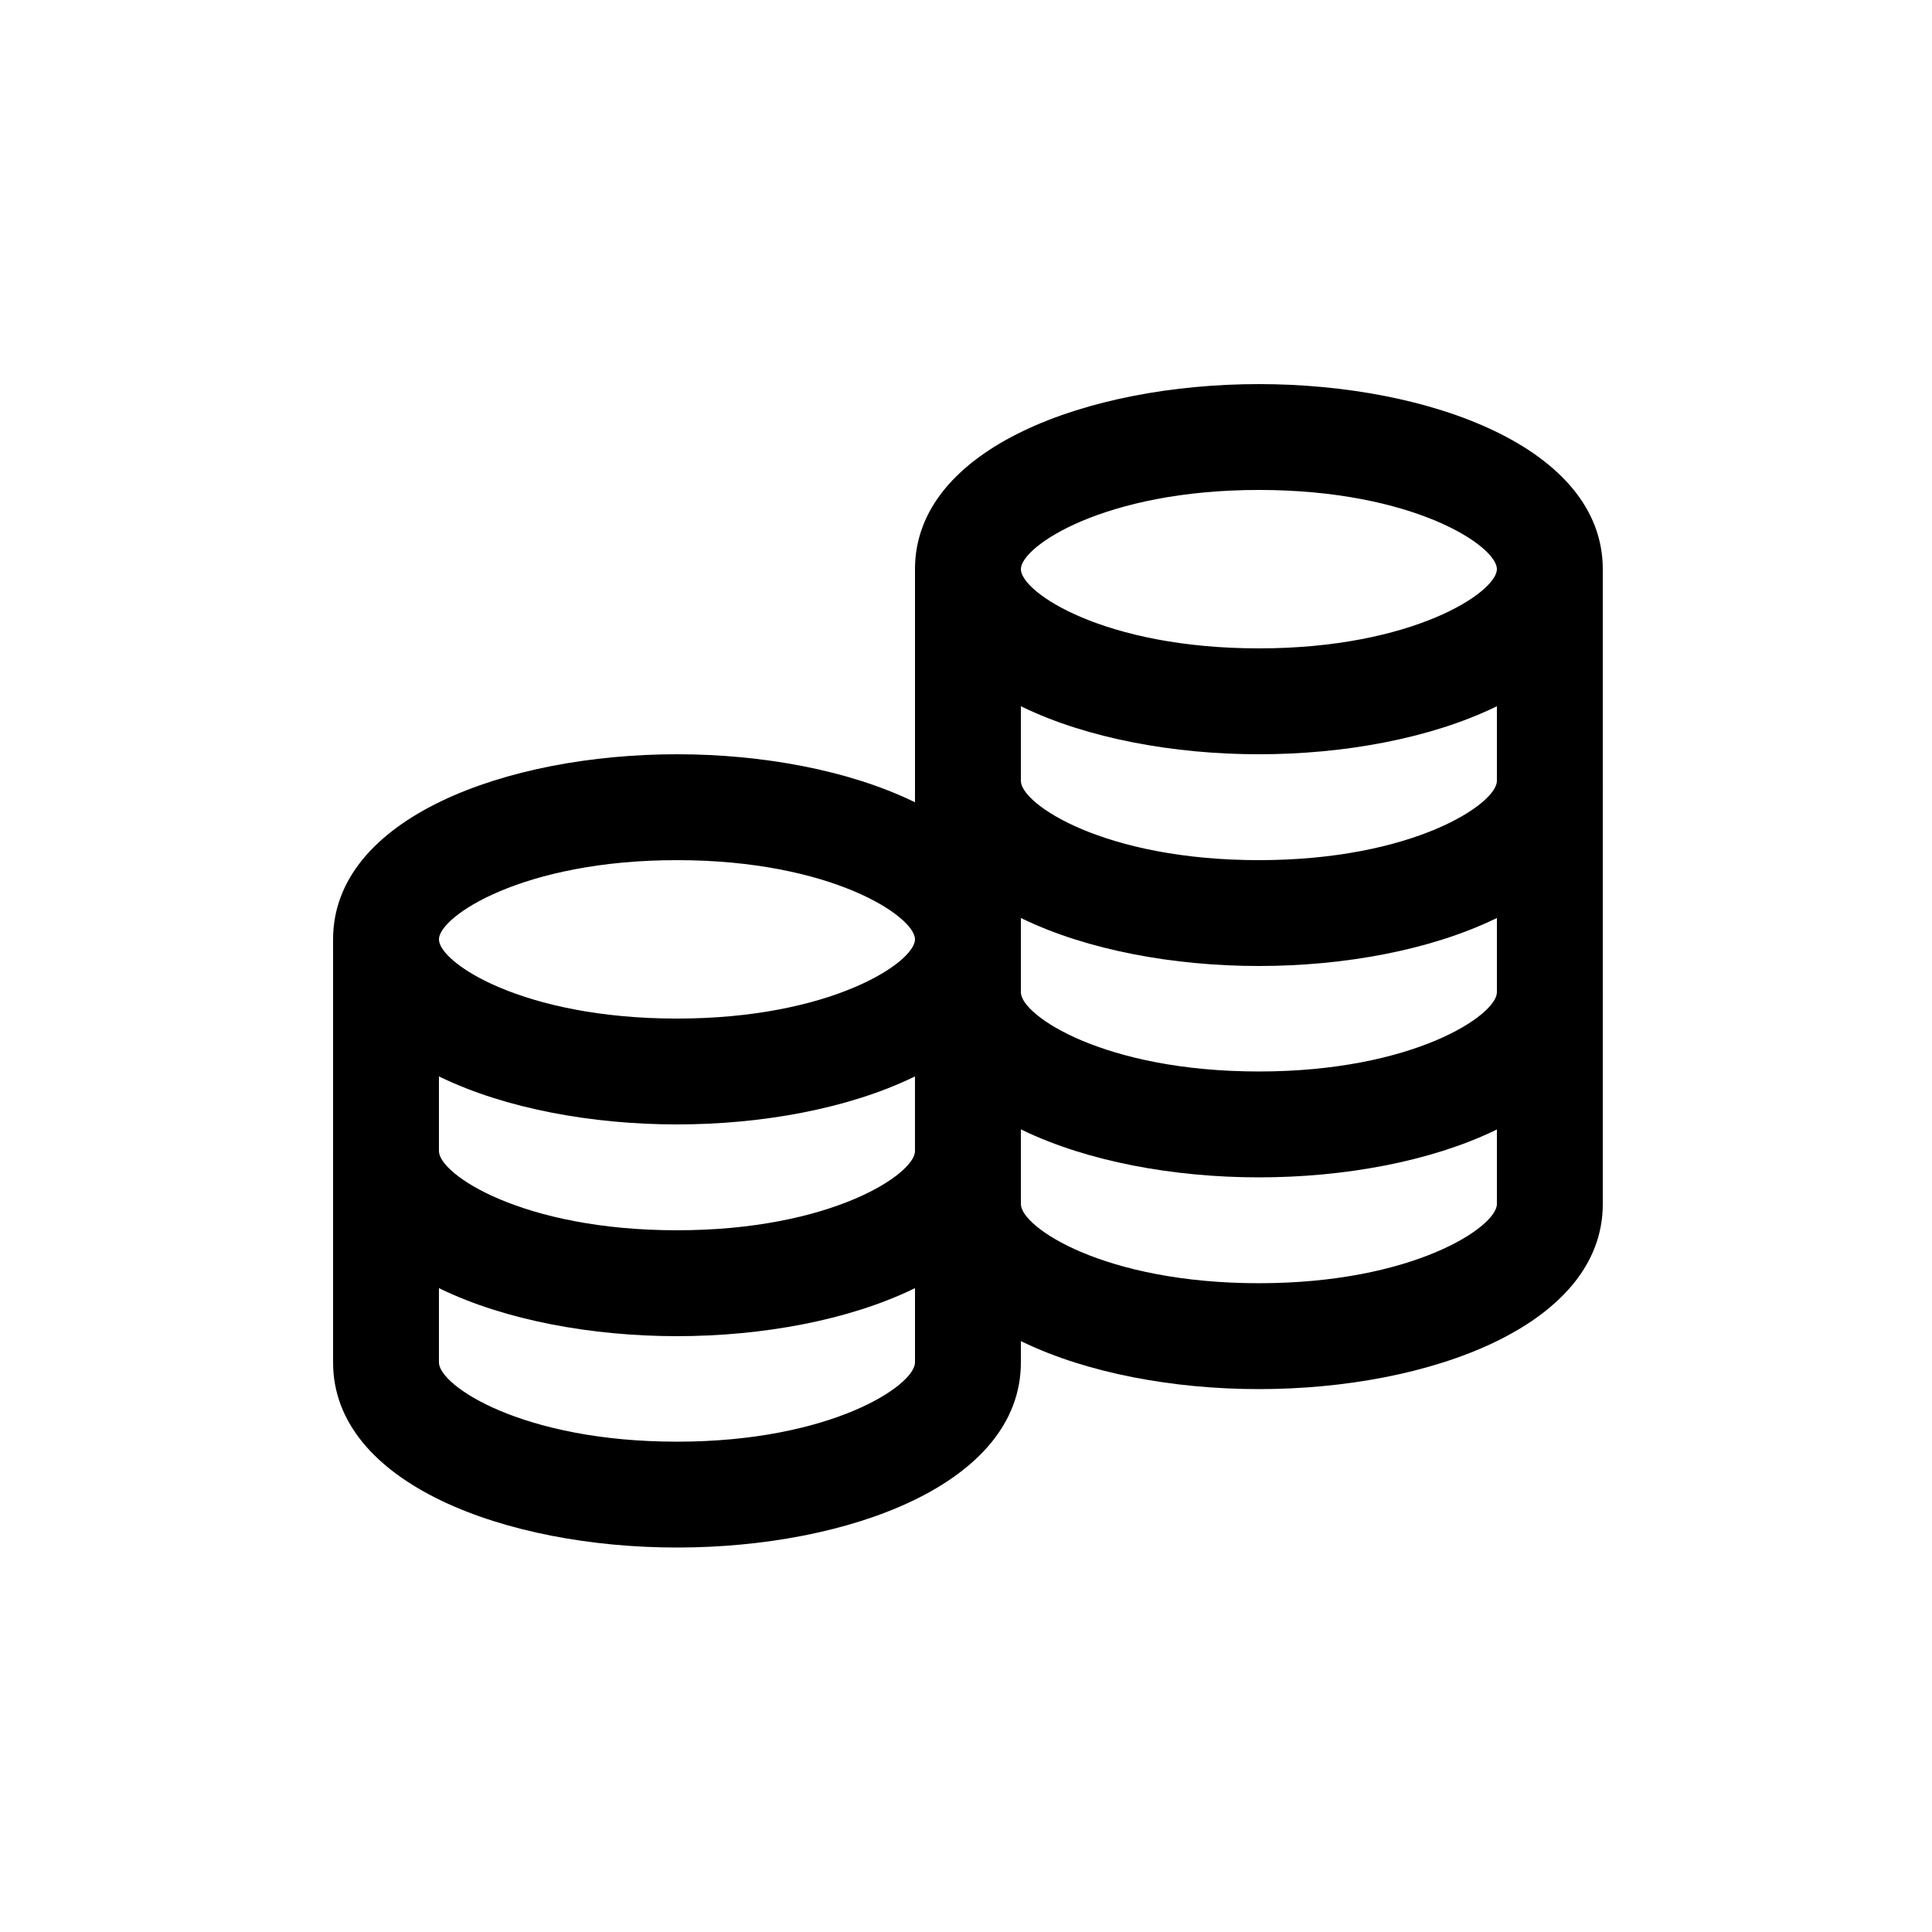
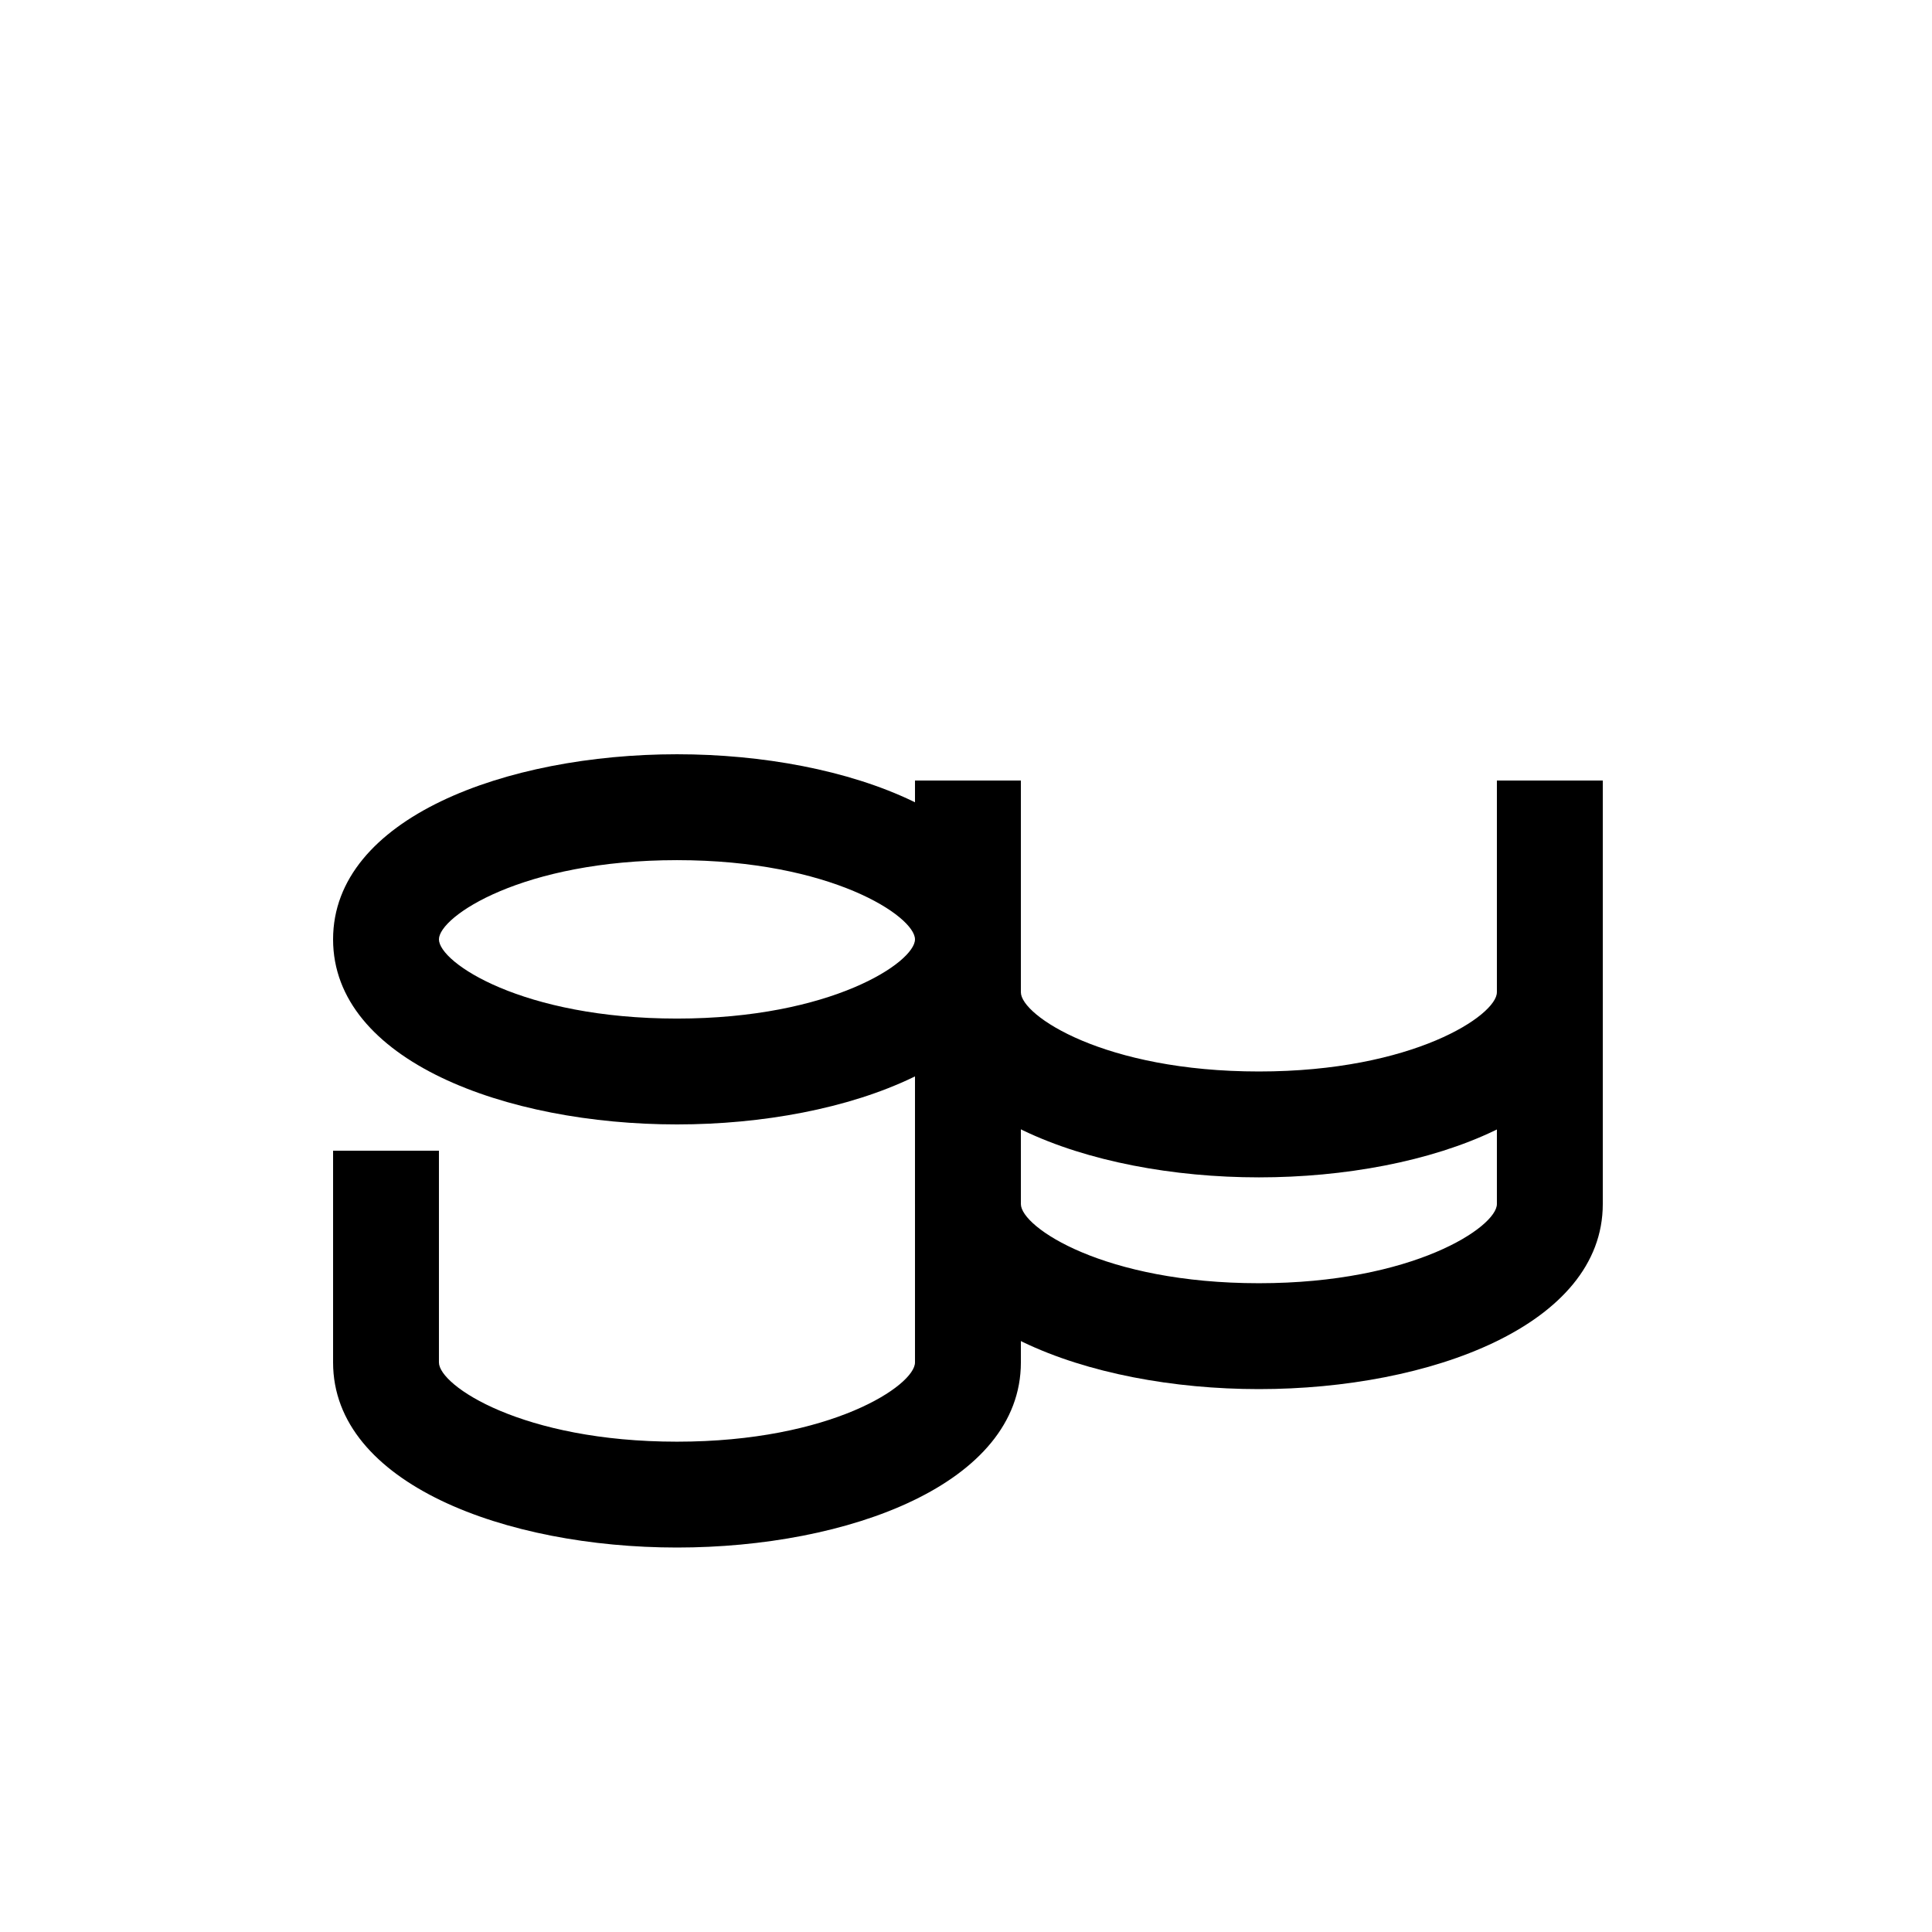
<svg xmlns="http://www.w3.org/2000/svg" width="52" height="52" viewBox="0 0 52 52" fill="none">
-   <path d="M33.883 20.301C29.286 20.301 24.627 18.585 24.627 15.319C24.627 12.054 29.286 10.338 33.883 10.338C38.48 10.338 43.139 12.054 43.139 15.319C43.139 18.585 38.48 20.301 33.883 20.301ZM33.883 13.187C29.723 13.187 27.477 14.706 27.477 15.319C27.477 15.943 29.723 17.451 33.883 17.451C38.043 17.451 40.289 15.933 40.289 15.319C40.289 14.695 38.043 13.187 33.883 13.187Z" fill="black" />
-   <path d="M33.883 26C29.286 26 24.627 24.284 24.627 21.018V15.319H27.477V21.018C27.477 21.642 29.723 23.151 33.883 23.151C38.043 23.151 40.289 21.632 40.289 21.018V15.319H43.139V21.018C43.139 24.284 38.48 26 33.883 26Z" fill="black" />
  <path d="M33.883 31.689C29.286 31.689 24.627 29.973 24.627 26.707V21.008H27.477V26.707C27.477 27.331 29.723 28.839 33.883 28.839C38.043 28.839 40.289 27.321 40.289 26.707V21.008H43.139V26.707C43.139 29.983 38.48 31.689 33.883 31.689Z" fill="black" />
  <path d="M33.883 37.388C29.286 37.388 24.627 35.672 24.627 32.407V26.707H27.477V32.407C27.477 33.031 29.723 34.538 33.883 34.538C38.043 34.538 40.289 33.02 40.289 32.407V26.707H43.139V32.407C43.139 35.672 38.48 37.388 33.883 37.388Z" fill="black" />
  <path d="M18.221 30.264C13.624 30.264 8.965 28.548 8.965 25.283C8.965 22.017 13.624 20.301 18.221 20.301C22.818 20.301 27.477 22.017 27.477 25.283C27.477 28.548 22.818 30.264 18.221 30.264ZM18.221 23.151C14.061 23.151 11.814 24.669 11.814 25.283C11.814 25.907 14.061 27.415 18.221 27.415C22.381 27.415 24.627 25.896 24.627 25.283C24.627 24.669 22.381 23.151 18.221 23.151Z" fill="black" />
-   <path d="M18.221 35.963C13.624 35.963 8.965 34.247 8.965 30.981V25.282H11.814V30.981C11.814 31.605 14.061 33.113 18.221 33.113C22.381 33.113 24.627 31.595 24.627 30.981V25.282H27.477V30.981C27.477 34.247 22.818 35.963 18.221 35.963Z" fill="black" />
  <path d="M18.221 41.652C13.624 41.652 8.965 39.936 8.965 36.67V30.971H11.814V36.67C11.814 37.294 14.061 38.803 18.221 38.803C22.381 38.803 24.627 37.284 24.627 36.67V30.971H27.477V36.67C27.477 39.947 22.818 41.652 18.221 41.652Z" fill="black" />
</svg>